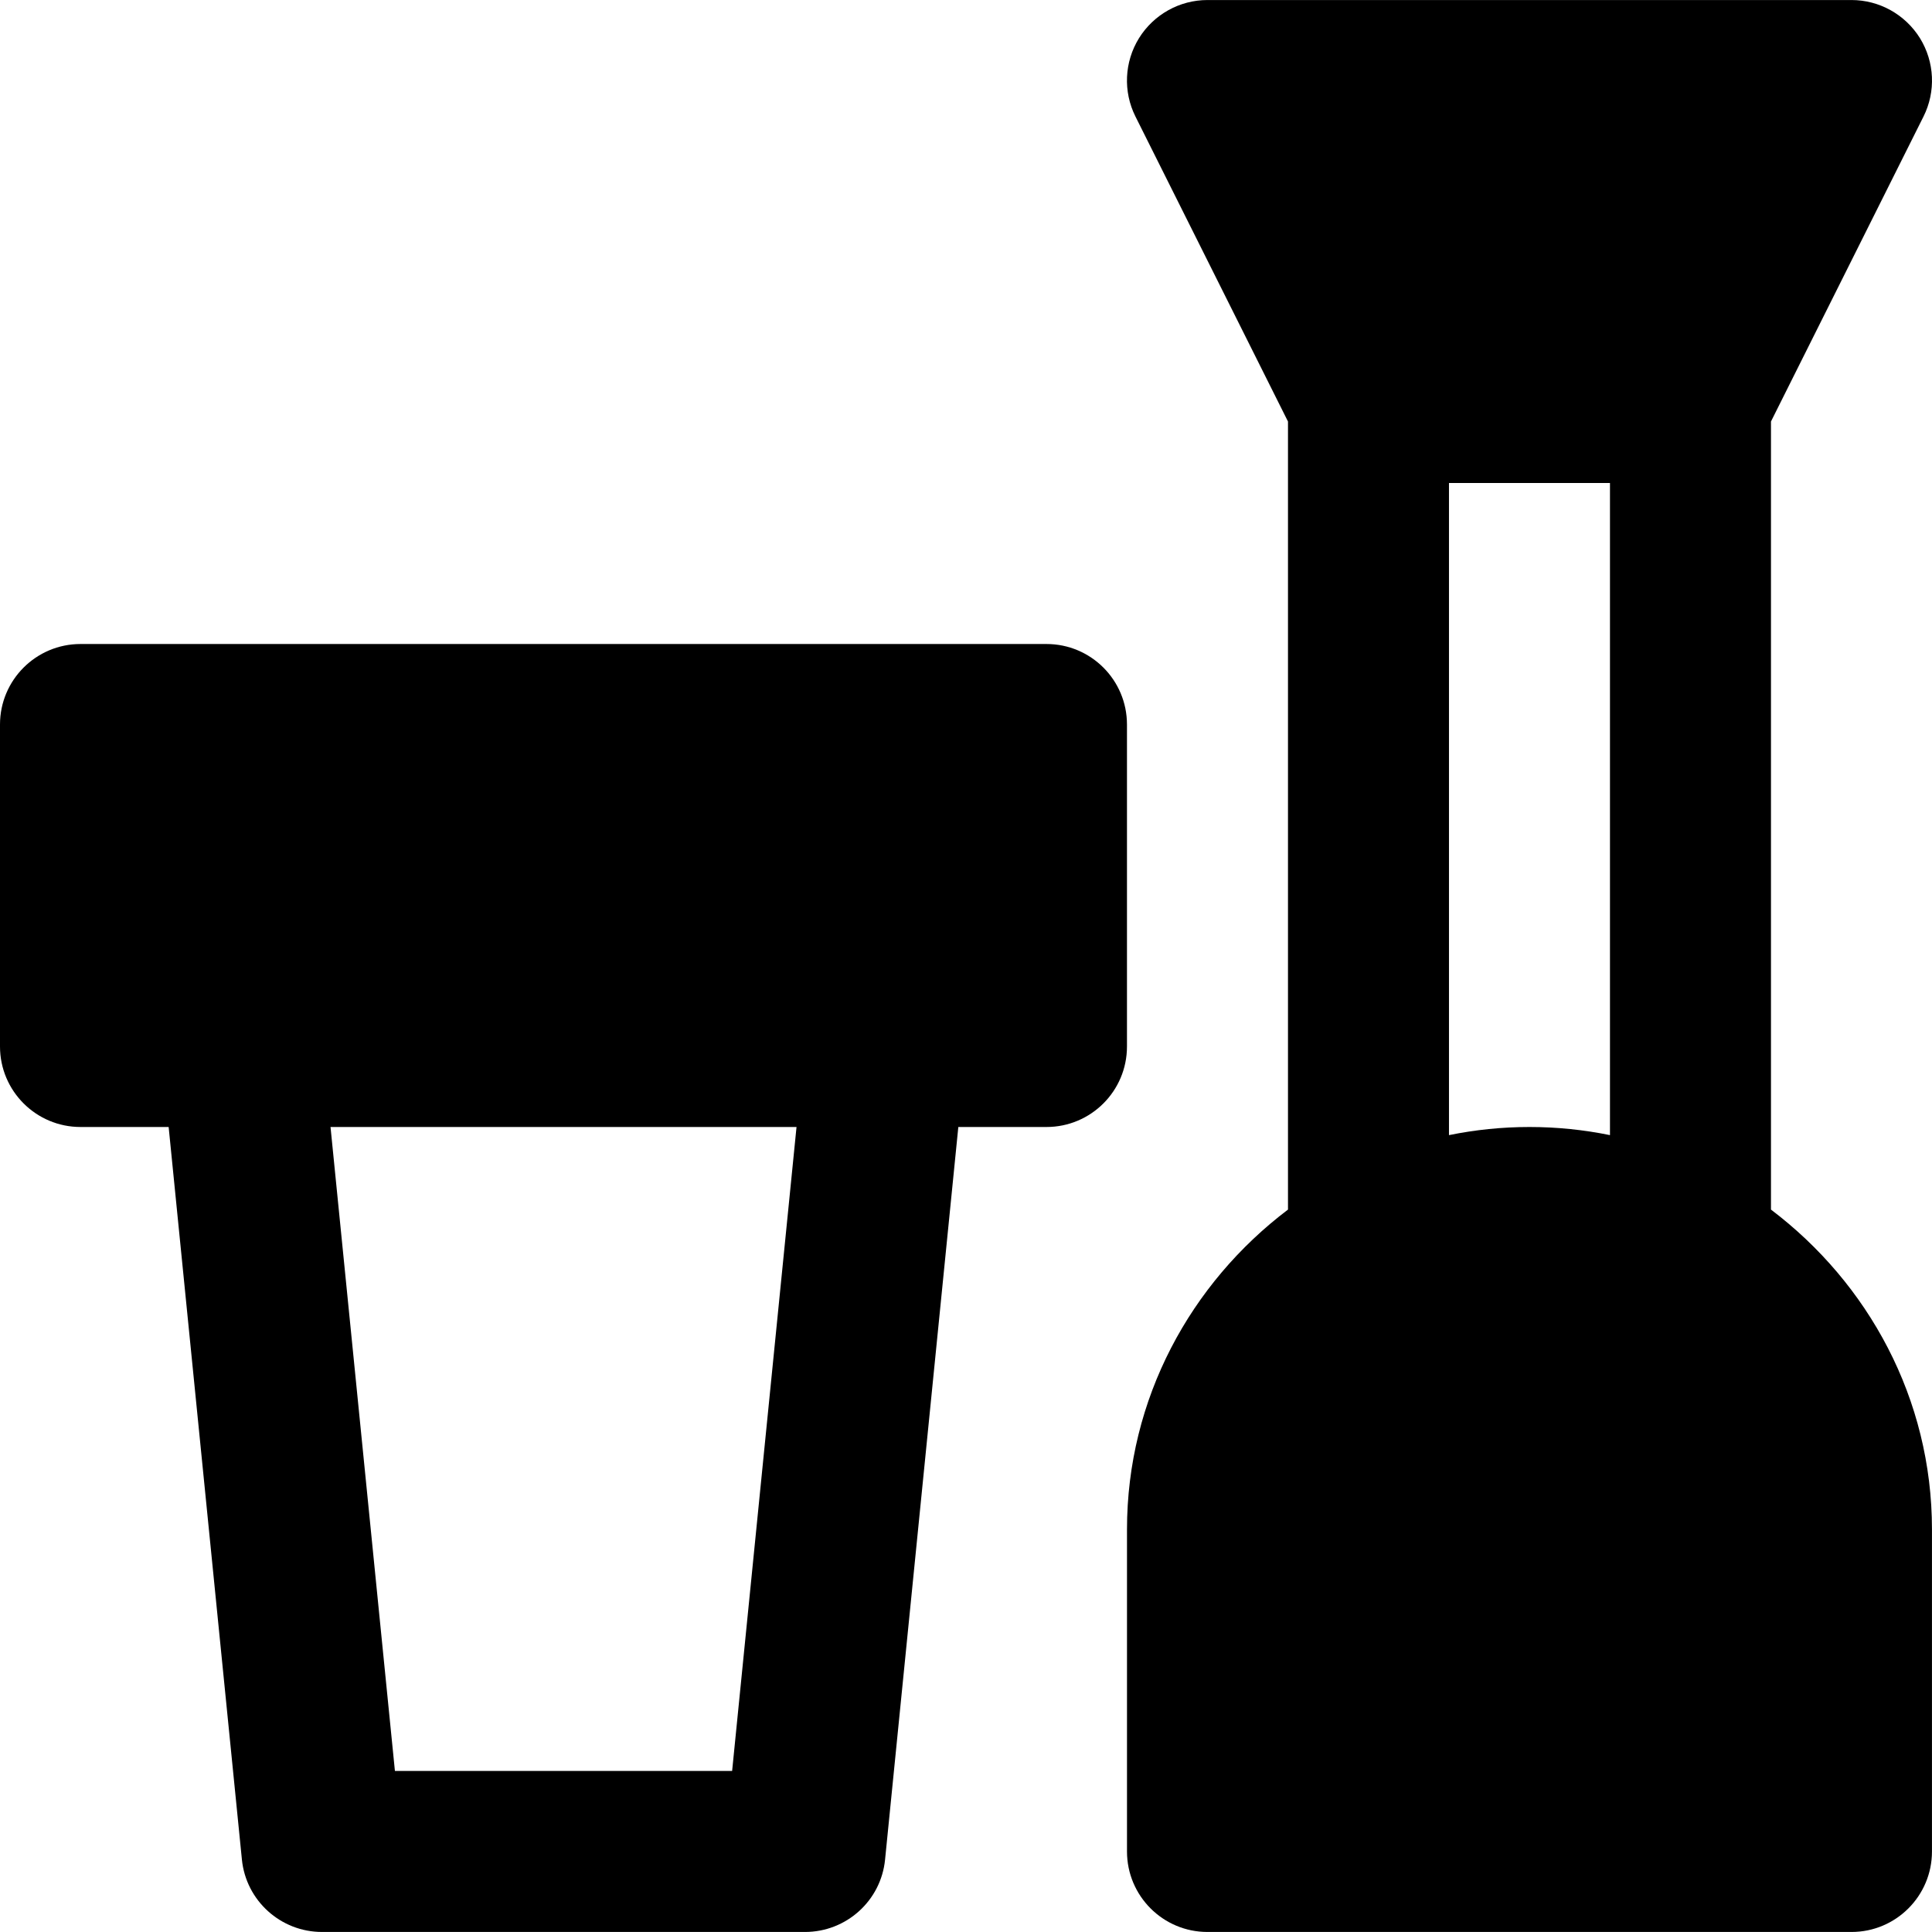
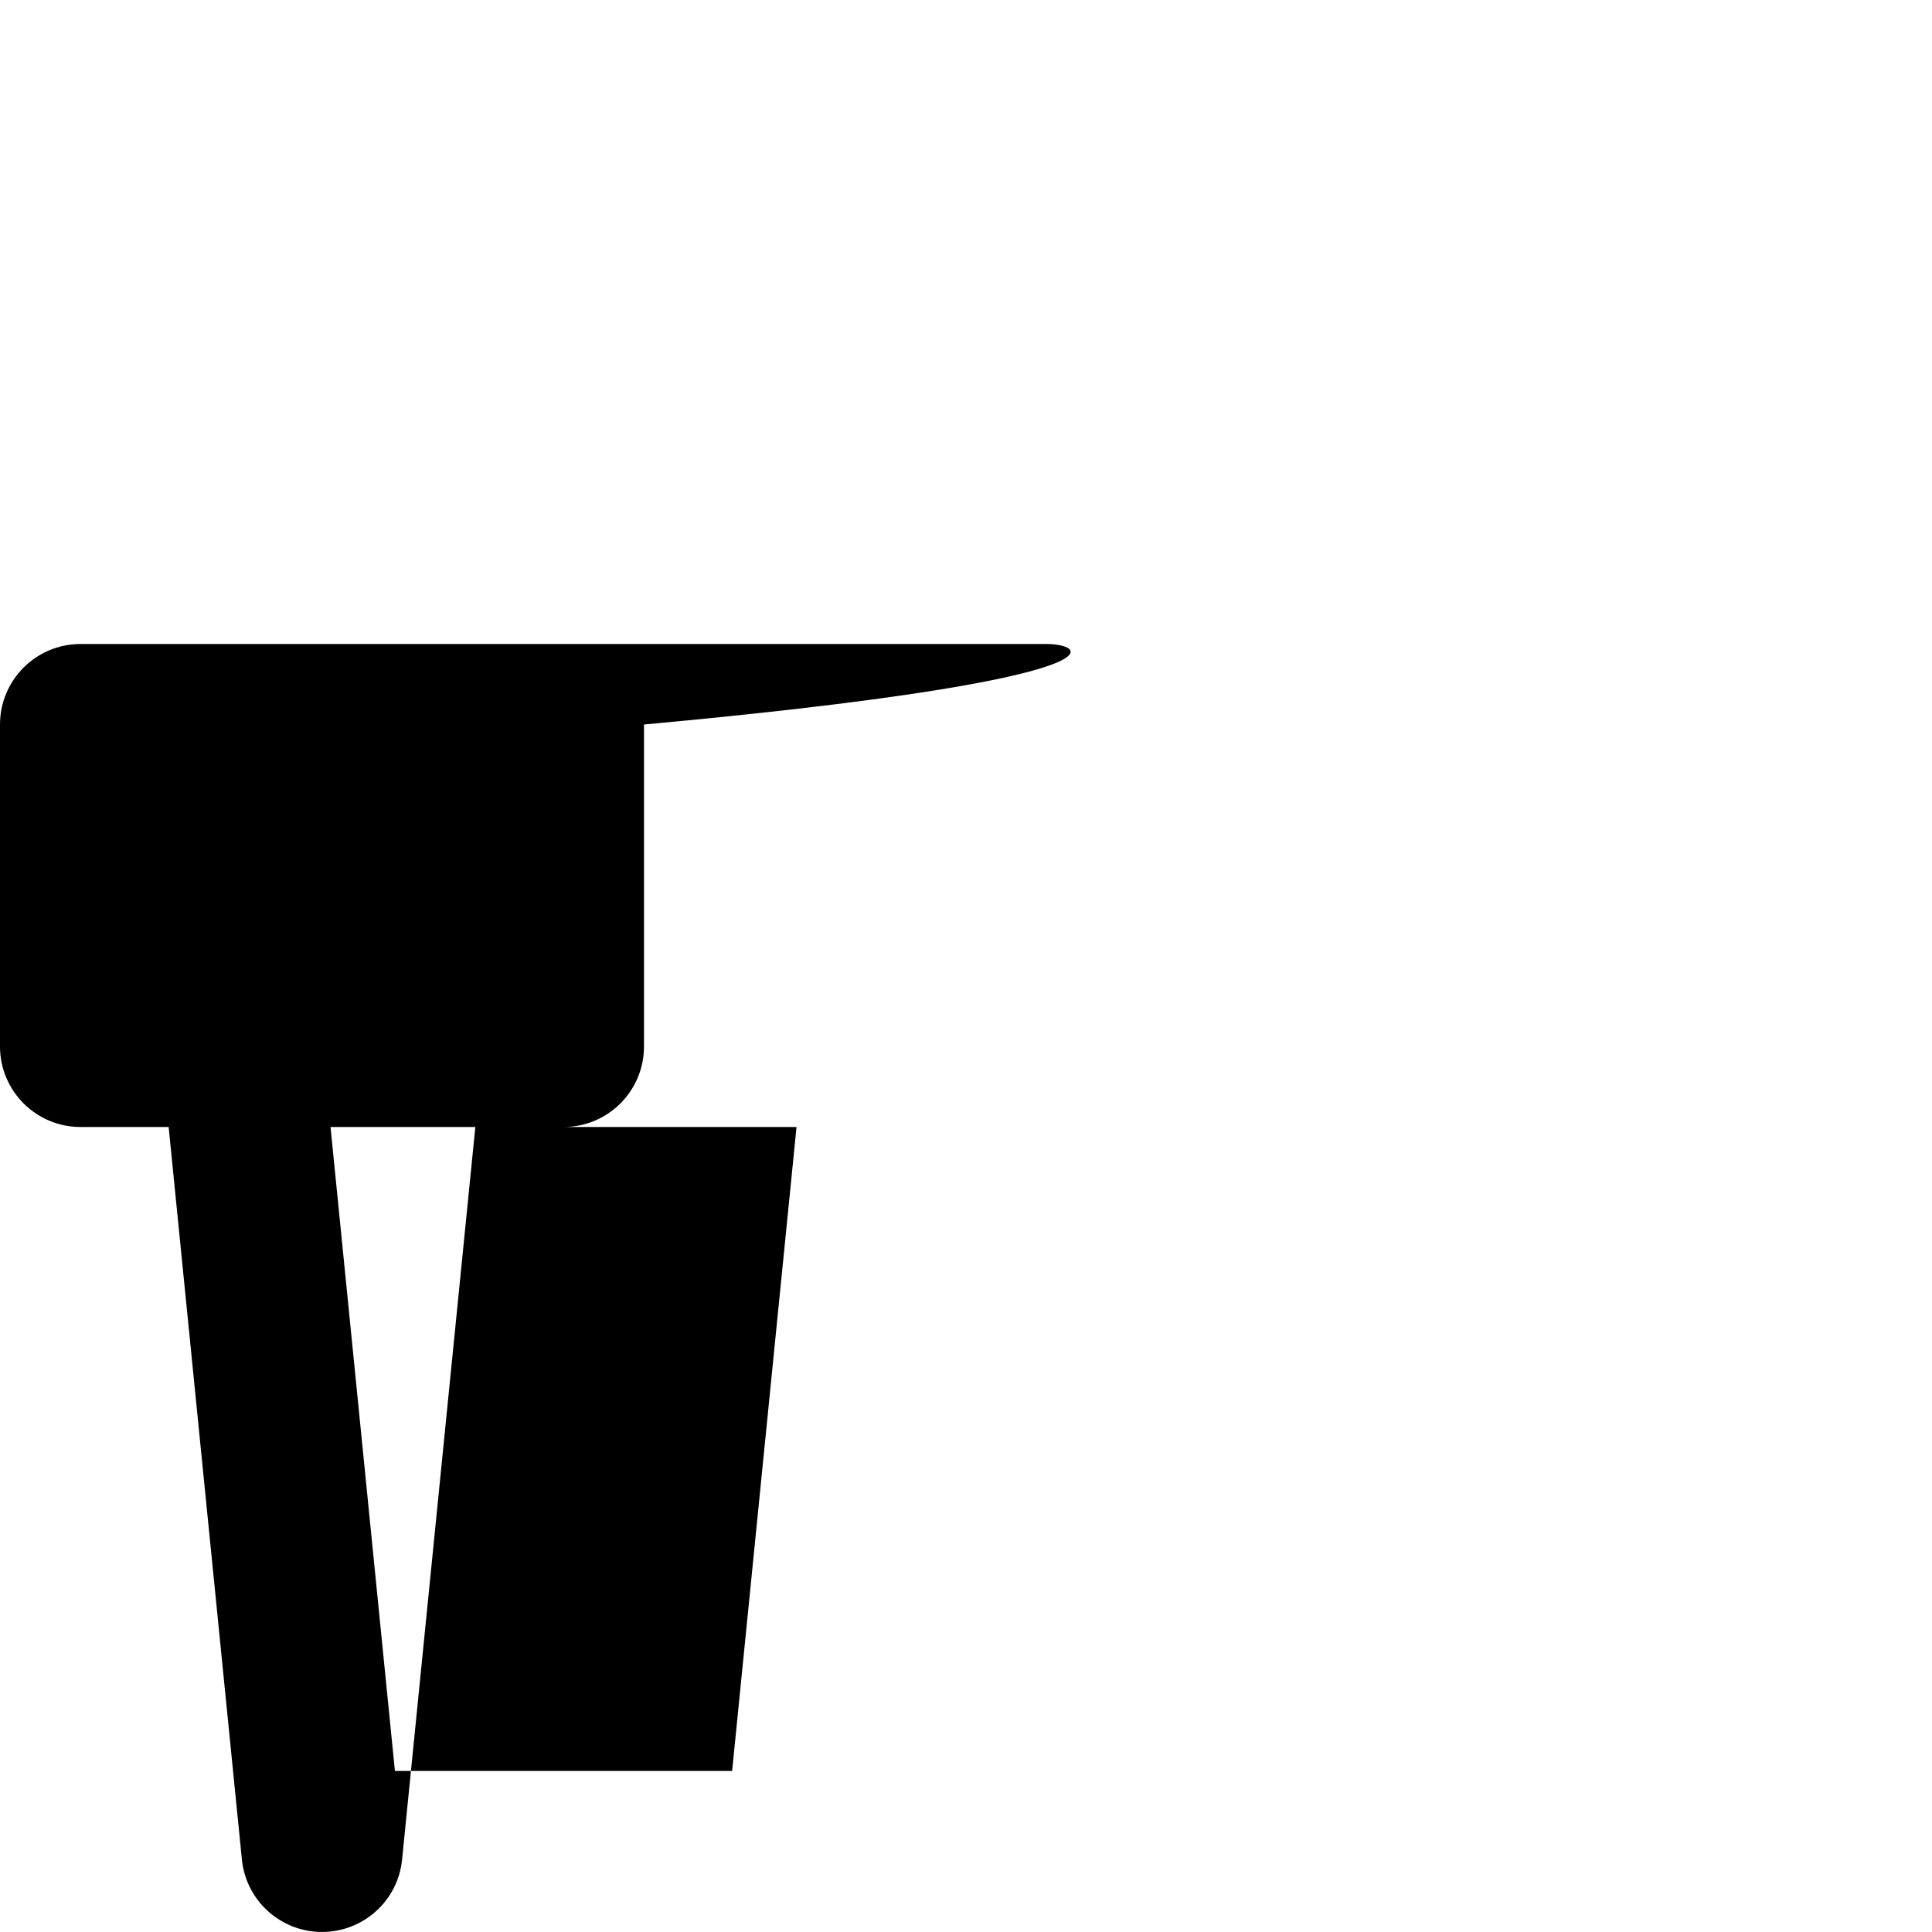
<svg xmlns="http://www.w3.org/2000/svg" version="1.1" id="Layer_1" x="0px" y="0px" viewBox="0 0 491.535 491.535" style="enable-background:new 0 0 491.535 491.535;" xml:space="preserve">
  <g>
    <g>
      <g>
-         <path d="M266.24,163.847H20.48c-11.305,0-20.48,9.175-20.48,20.48v81.92c0,11.305,9.175,20.48,20.48,20.48h22.426l18.637,186.368     c1.044,10.465,9.871,18.432,20.378,18.432H204.8c10.527,0,19.354-7.967,20.378-18.432l18.637-186.368h22.426     c11.325,0,20.48-9.175,20.48-20.48v-81.92C286.72,173.022,277.565,163.847,266.24,163.847z M186.266,450.567h-85.791     l-16.384-163.84H202.65L186.266,450.567z" />
-         <path d="M450.566,307.74V107.241l38.81-77.599c3.174-6.349,2.826-13.885-0.901-19.927c-3.748-6.021-10.322-9.708-17.429-9.708     h-163.84c-7.107,0-13.681,3.686-17.428,9.708c-3.727,6.042-4.076,13.578-0.901,19.927l38.81,77.599V307.74     c-24.719,18.698-40.96,48.067-40.96,81.388v81.92c0,11.305,9.155,20.48,20.48,20.48h163.84c11.325,0,20.48-9.175,20.48-20.48     v-81.92C491.526,355.806,475.285,326.438,450.566,307.74z M409.606,288.796c-6.615-1.352-13.476-2.068-20.48-2.068     s-13.865,0.717-20.48,2.068V122.887h40.96V288.796z" />
+         <path d="M266.24,163.847H20.48c-11.305,0-20.48,9.175-20.48,20.48v81.92c0,11.305,9.175,20.48,20.48,20.48h22.426l18.637,186.368     c1.044,10.465,9.871,18.432,20.378,18.432c10.527,0,19.354-7.967,20.378-18.432l18.637-186.368h22.426     c11.325,0,20.48-9.175,20.48-20.48v-81.92C286.72,173.022,277.565,163.847,266.24,163.847z M186.266,450.567h-85.791     l-16.384-163.84H202.65L186.266,450.567z" />
      </g>
    </g>
  </g>
  <g>
</g>
  <g>
</g>
  <g>
</g>
  <g>
</g>
  <g>
</g>
  <g>
</g>
  <g>
</g>
  <g>
</g>
  <g>
</g>
  <g>
</g>
  <g>
</g>
  <g>
</g>
  <g>
</g>
  <g>
</g>
  <g>
</g>
</svg>